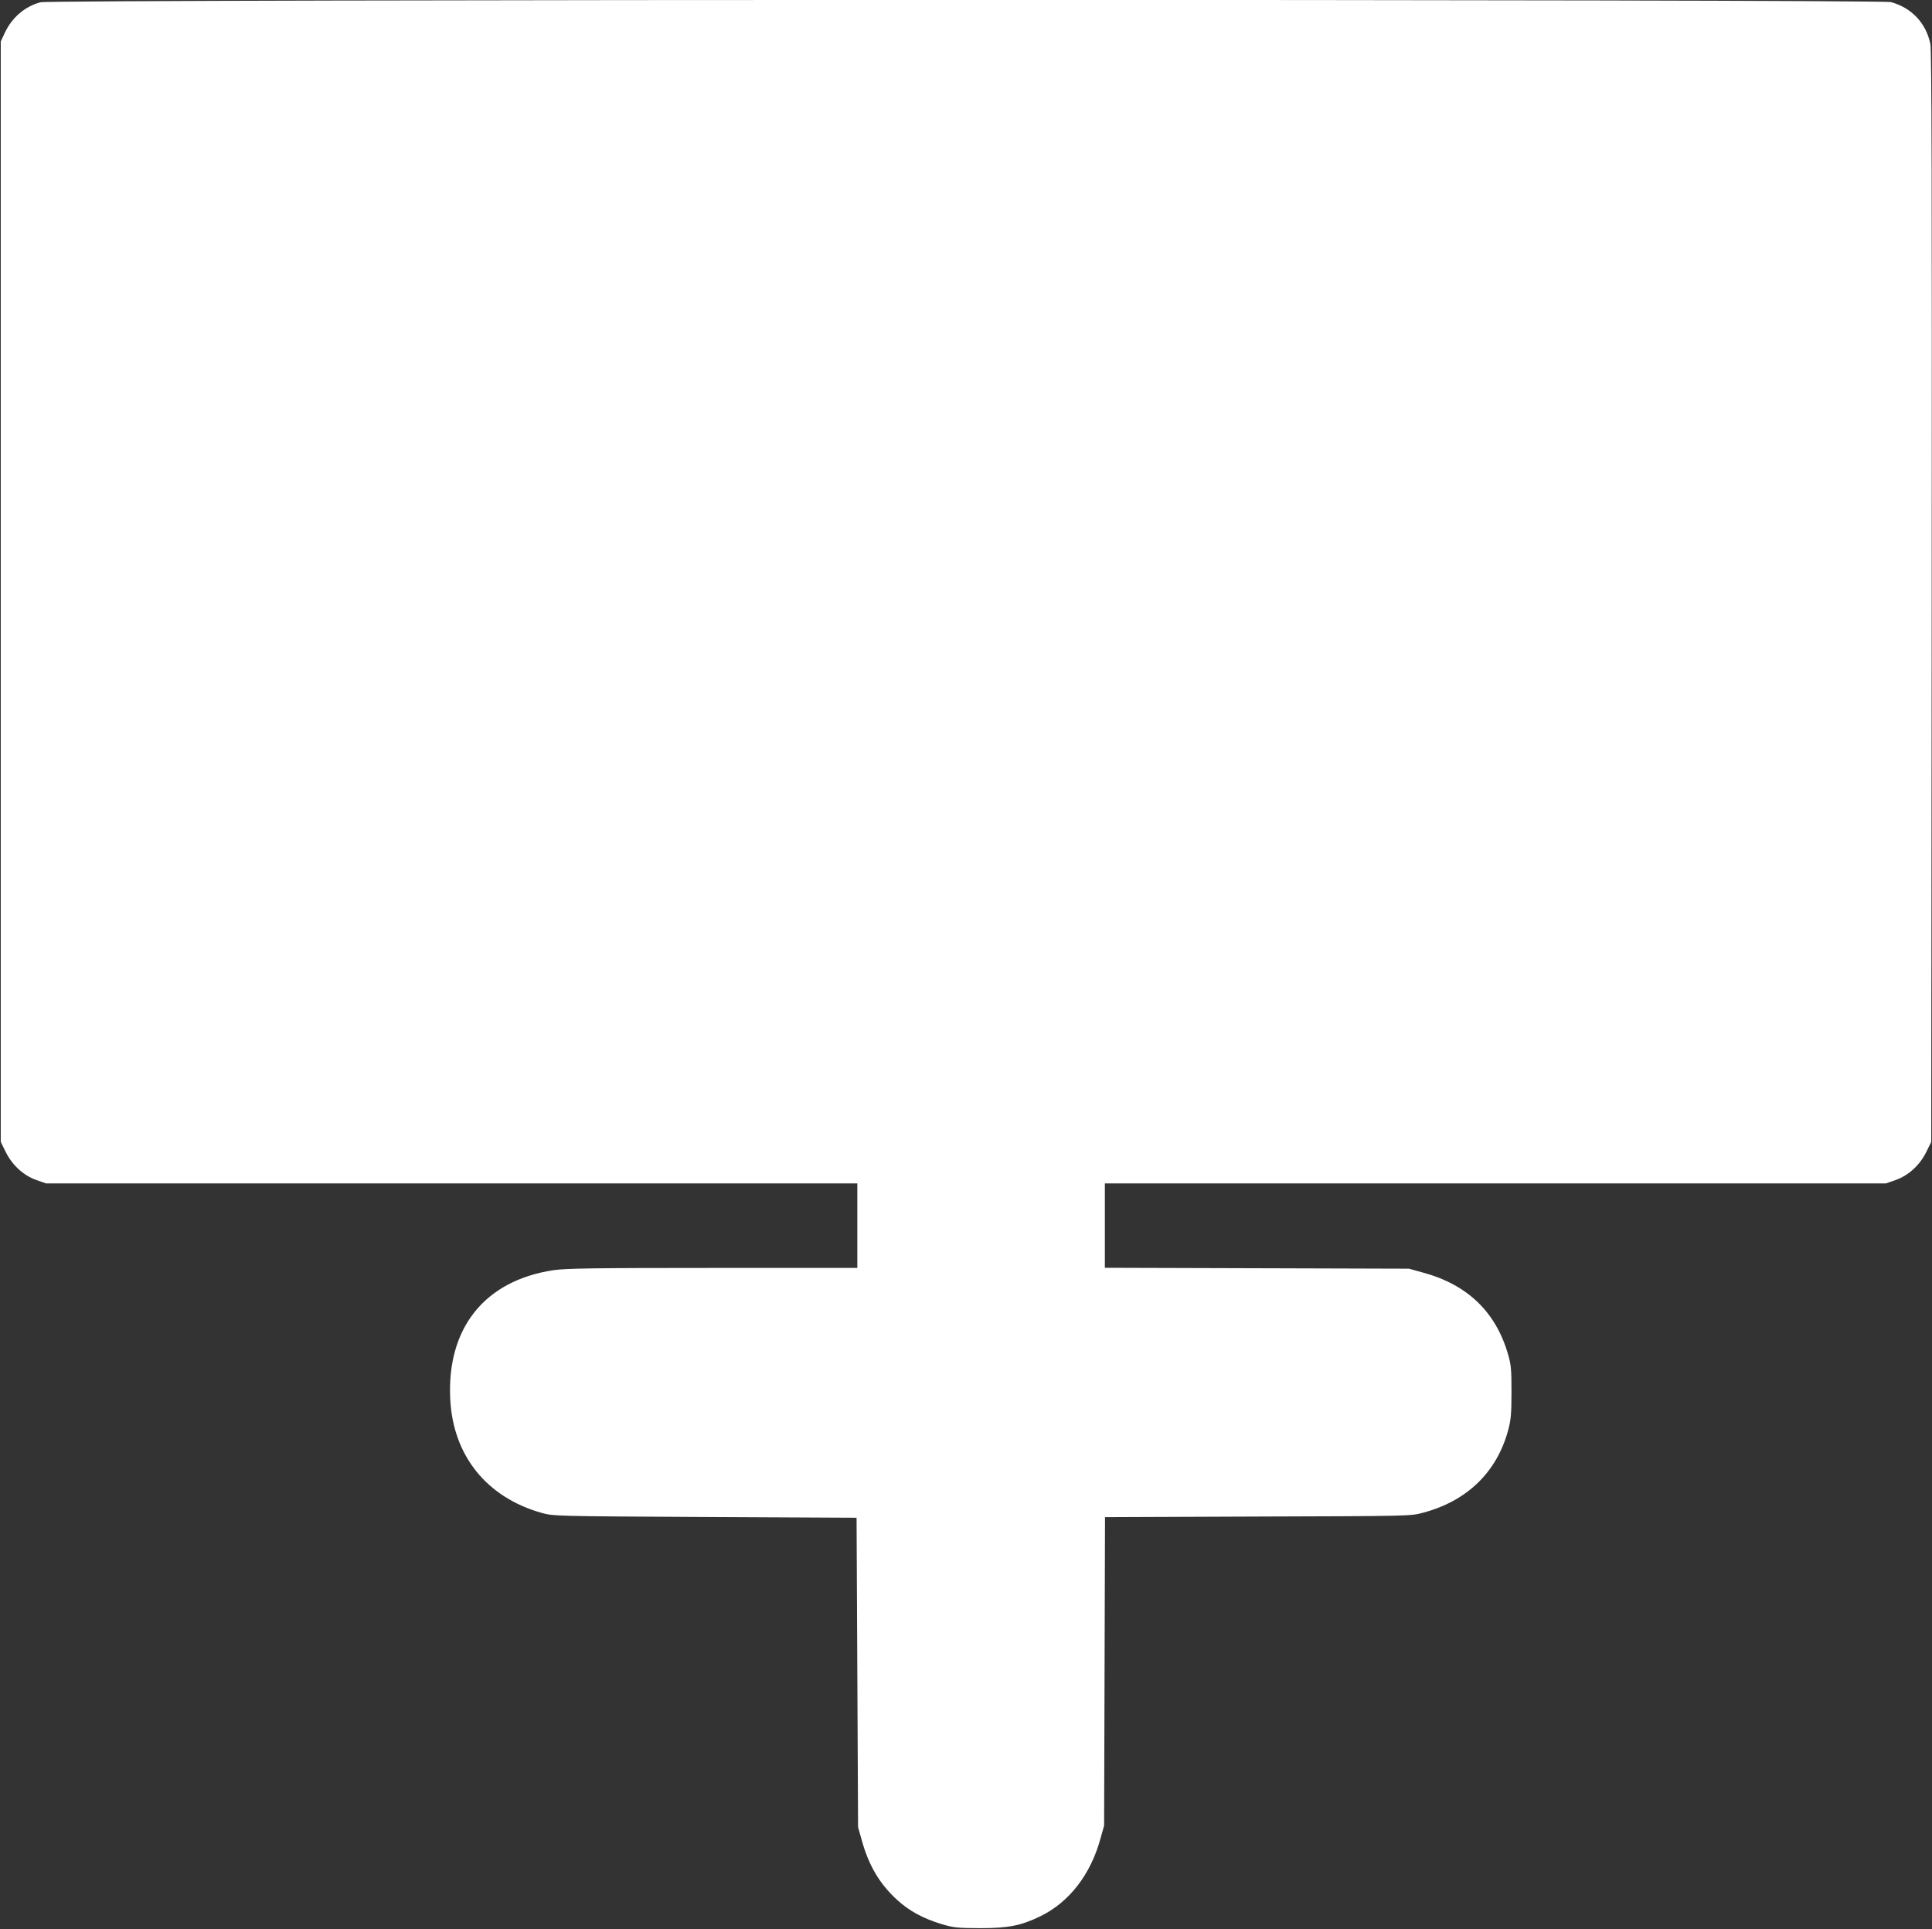
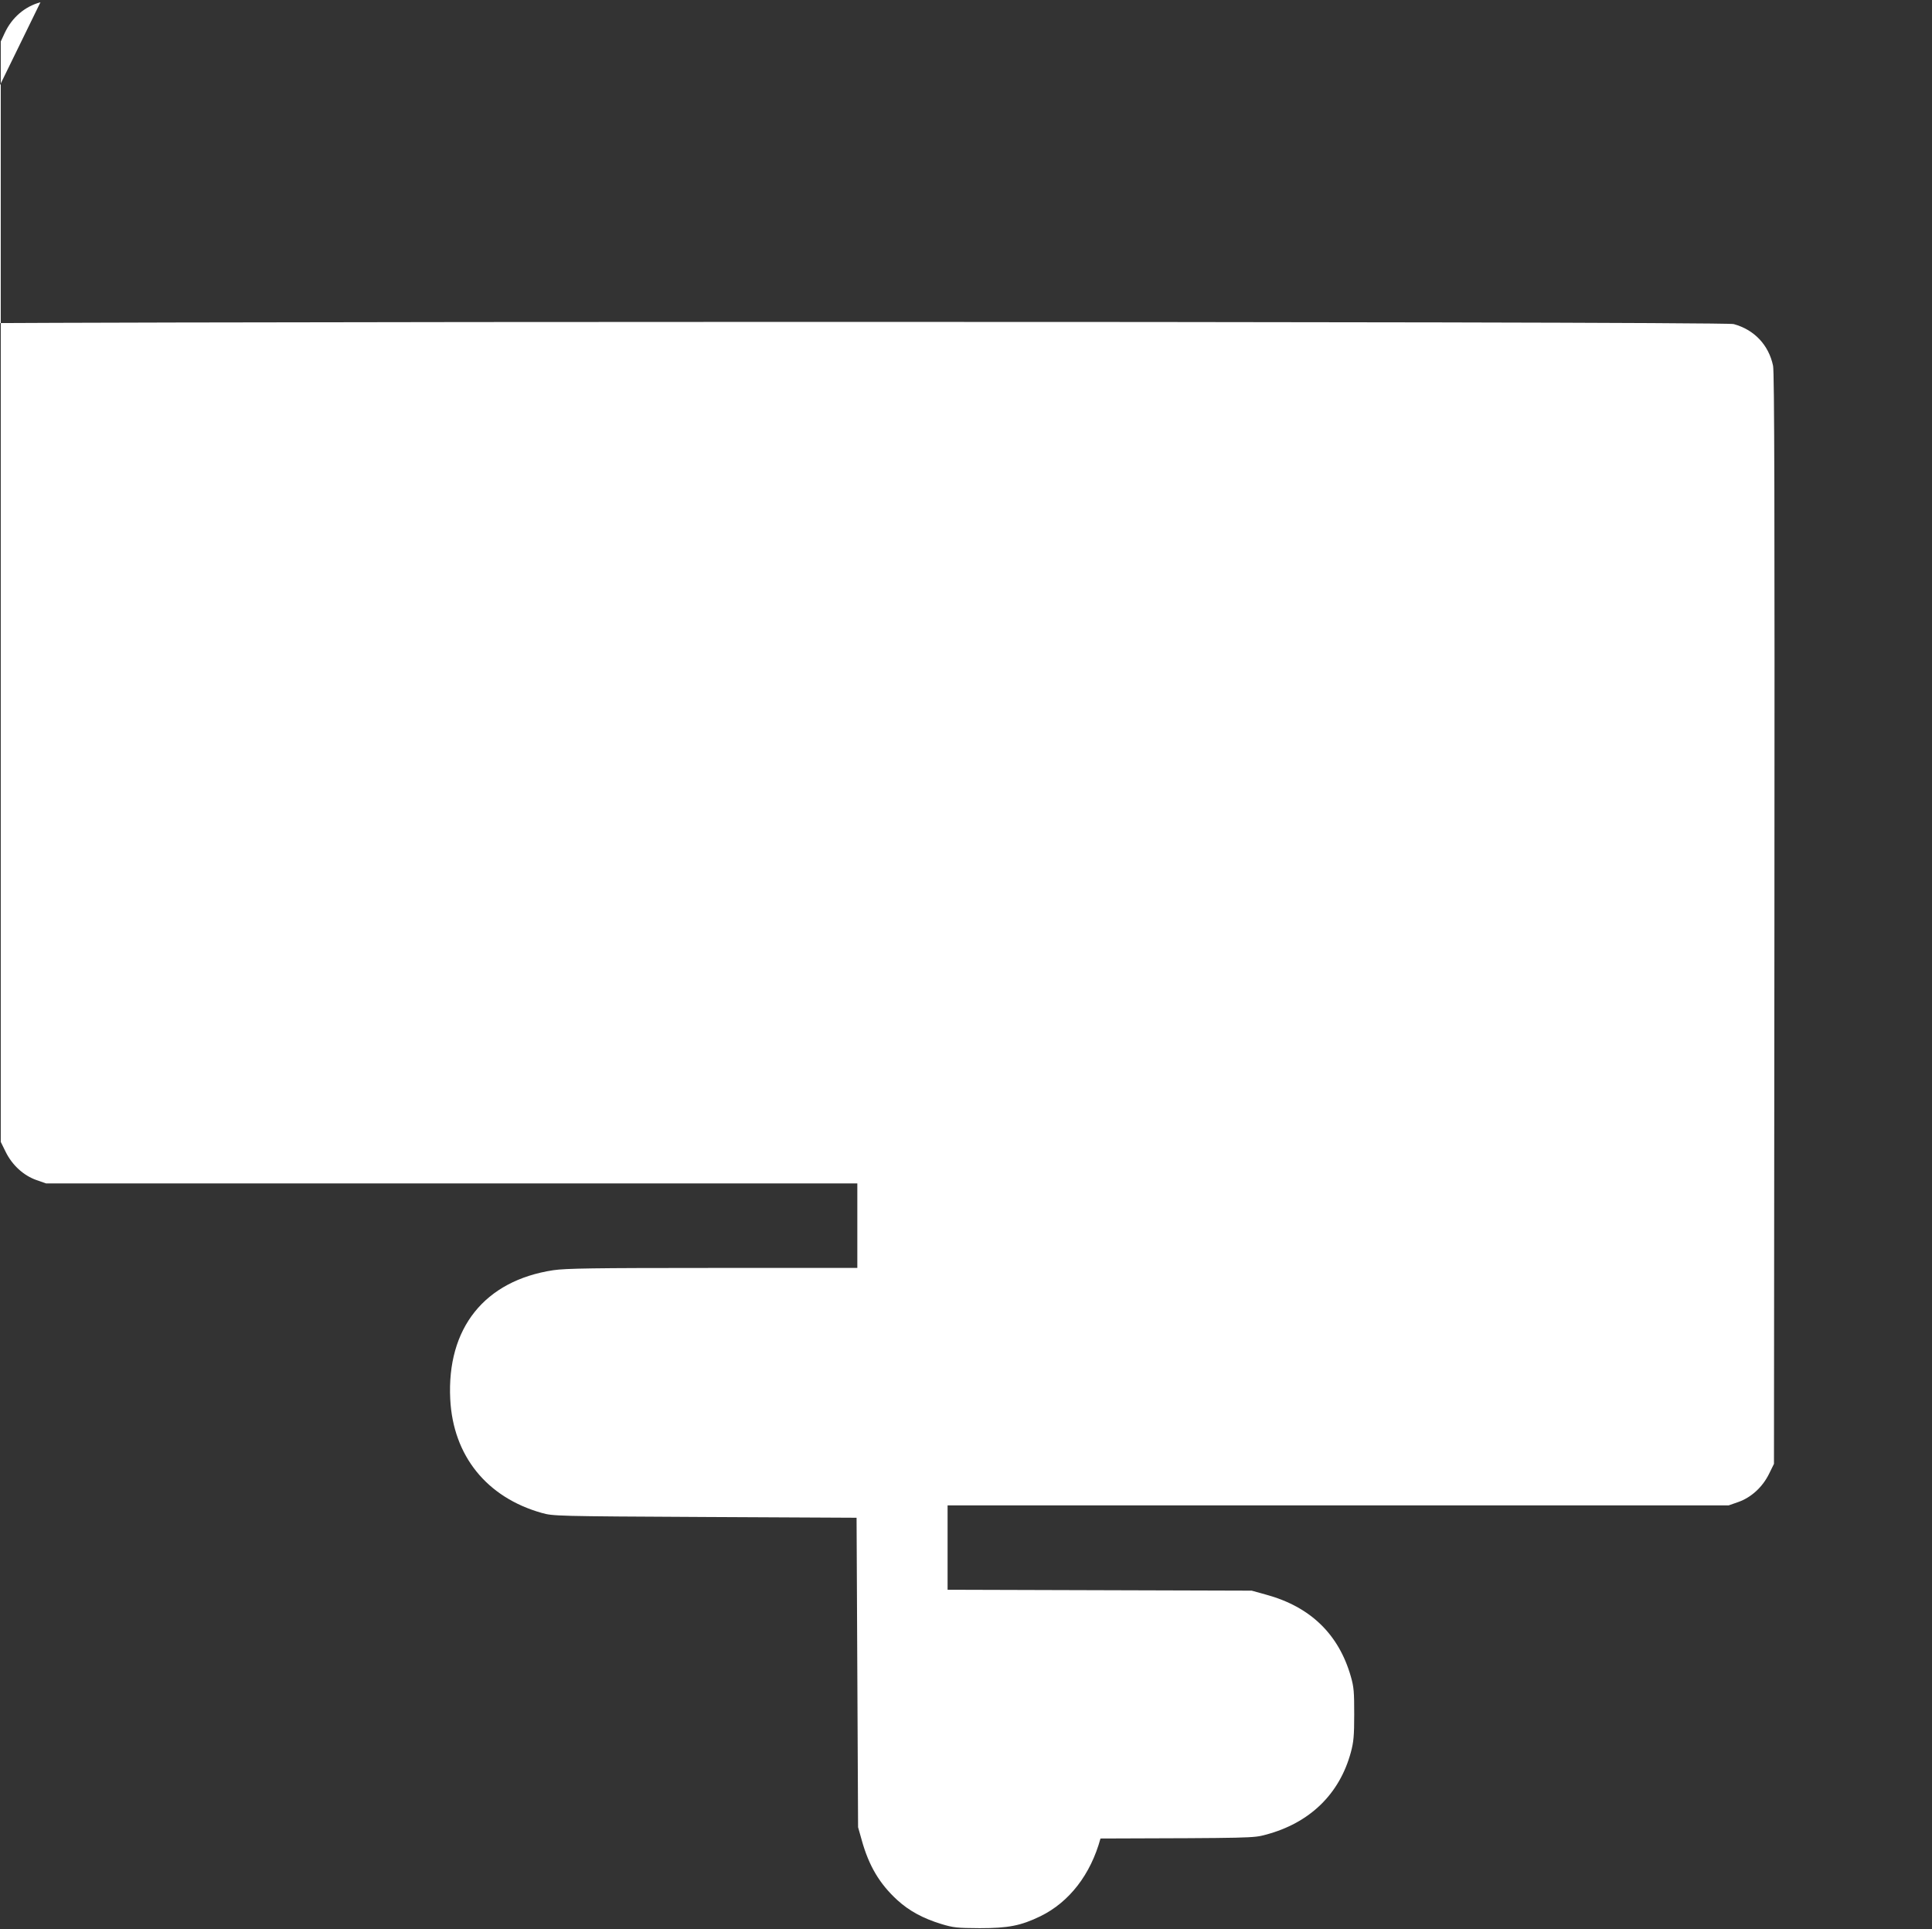
<svg xmlns="http://www.w3.org/2000/svg" version="1.0" width="1280pt" height="1278pt" viewBox="0 0 1280 1278" preserveAspectRatio="xMidYMid meet">
  <rect x="0" y="0" width="1280" height="1278" fill="#333333" stroke="none" />
  <g transform="translate(0,1278) scale(0.1,-0.1)" fill="#ffffff" stroke="none">
-     <path d="M268 12765 c-104 -28 -189 -101 -237 -204 l-26 -56 0 -3645 0 -3645 33 -67 c43 -87 118 -156 204 -186 l63 -22 2688 0 2687 0 0 -280 0 -280 -957 0 c-797 0 -975 -3 -1057 -15 -455 -69 -707 -383 -683 -855 19 -374 241 -650 606 -753 75 -21 90 -22 1081 -27 l1005 -5 5 -1025 5 -1025 24 -85 c47 -170 118 -290 236 -398 79 -72 170 -121 290 -158 82 -25 105 -27 255 -28 190 0 273 16 403 79 192 94 333 277 398 515 l24 85 3 1022 3 1022 1012 4 c1005 3 1013 3 1094 25 292 77 490 269 565 547 18 67 22 108 22 250 0 148 -2 180 -22 250 -80 281 -268 463 -560 543 l-97 27 -1007 3 -1008 3 0 279 0 280 2588 0 2587 0 63 22 c86 30 161 99 204 186 l33 67 3 3610 c2 2731 0 3623 -9 3665 -29 138 -125 239 -261 276 -76 20 -12187 19 -12260 -1z" />
+     <path d="M268 12765 c-104 -28 -189 -101 -237 -204 l-26 -56 0 -3645 0 -3645 33 -67 c43 -87 118 -156 204 -186 l63 -22 2688 0 2687 0 0 -280 0 -280 -957 0 c-797 0 -975 -3 -1057 -15 -455 -69 -707 -383 -683 -855 19 -374 241 -650 606 -753 75 -21 90 -22 1081 -27 l1005 -5 5 -1025 5 -1025 24 -85 c47 -170 118 -290 236 -398 79 -72 170 -121 290 -158 82 -25 105 -27 255 -28 190 0 273 16 403 79 192 94 333 277 398 515 c1005 3 1013 3 1094 25 292 77 490 269 565 547 18 67 22 108 22 250 0 148 -2 180 -22 250 -80 281 -268 463 -560 543 l-97 27 -1007 3 -1008 3 0 279 0 280 2588 0 2587 0 63 22 c86 30 161 99 204 186 l33 67 3 3610 c2 2731 0 3623 -9 3665 -29 138 -125 239 -261 276 -76 20 -12187 19 -12260 -1z" />
  </g>
</svg>